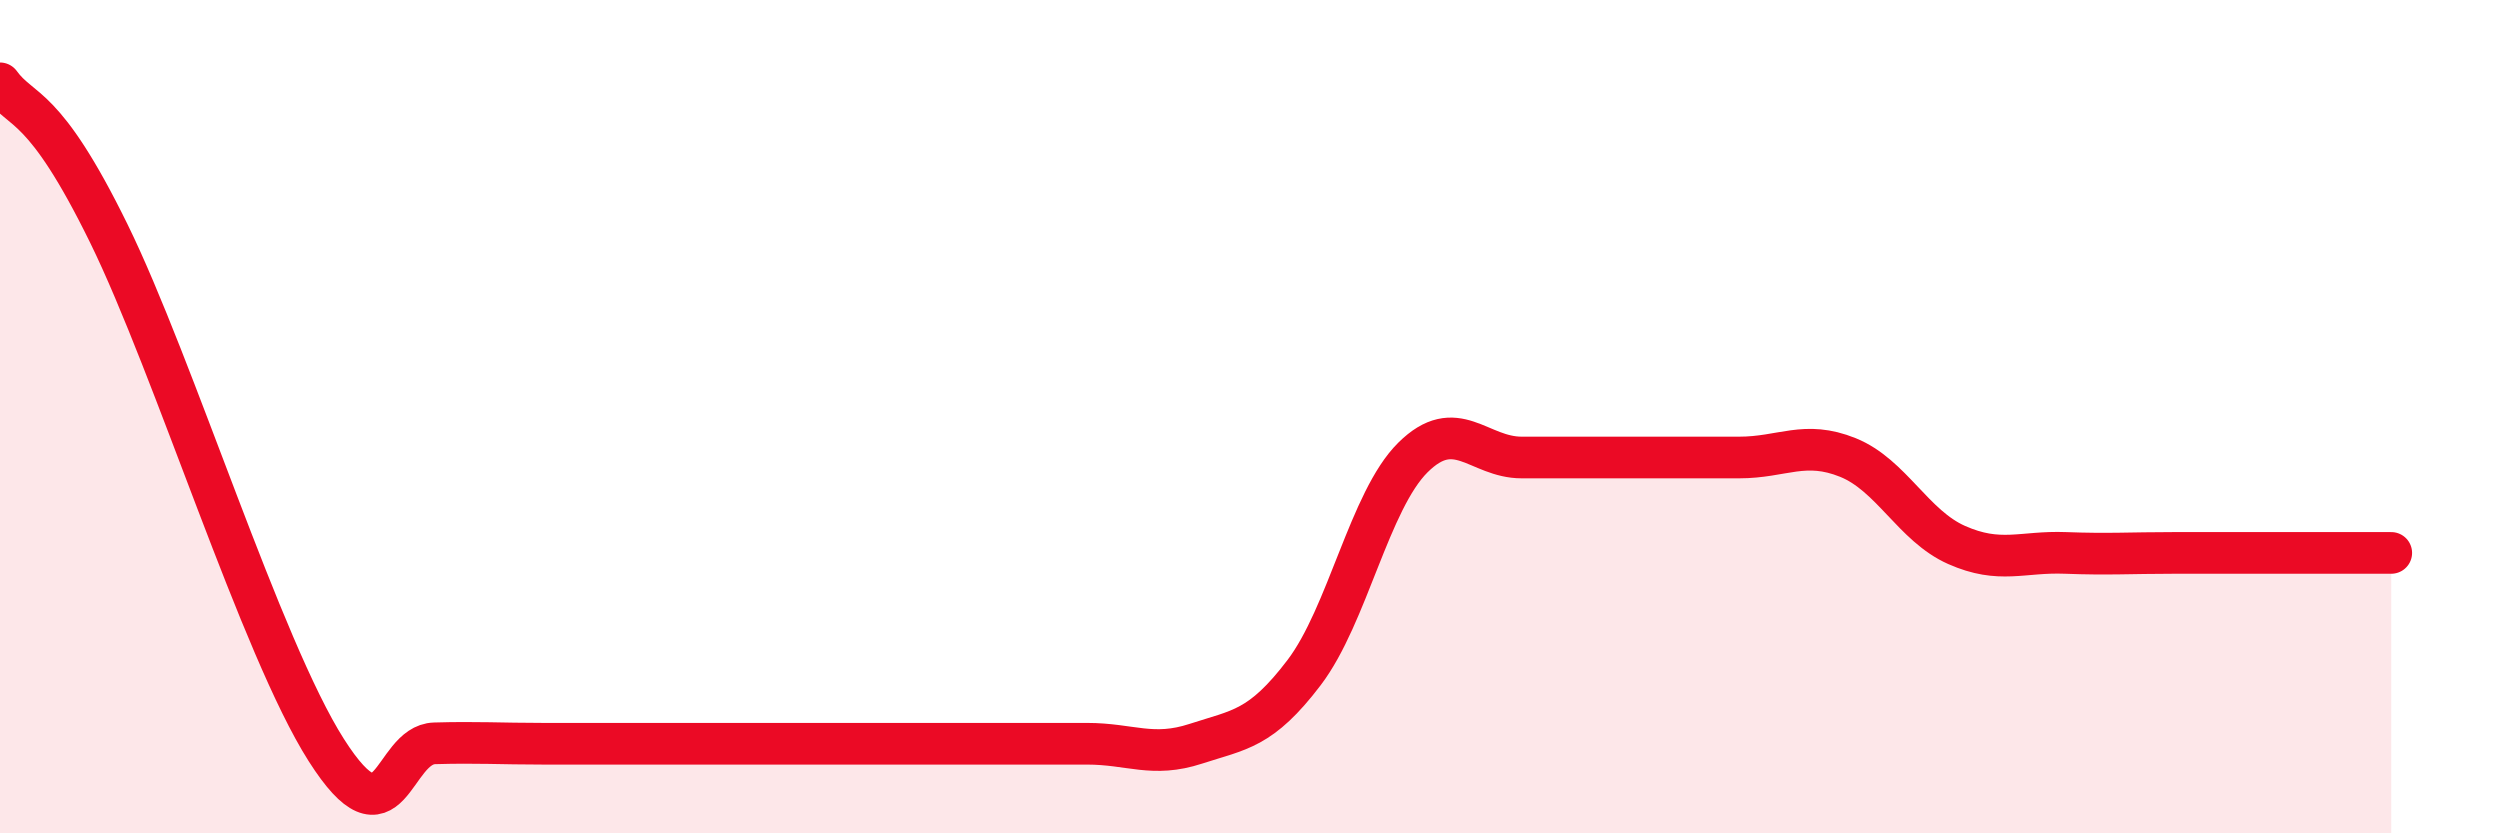
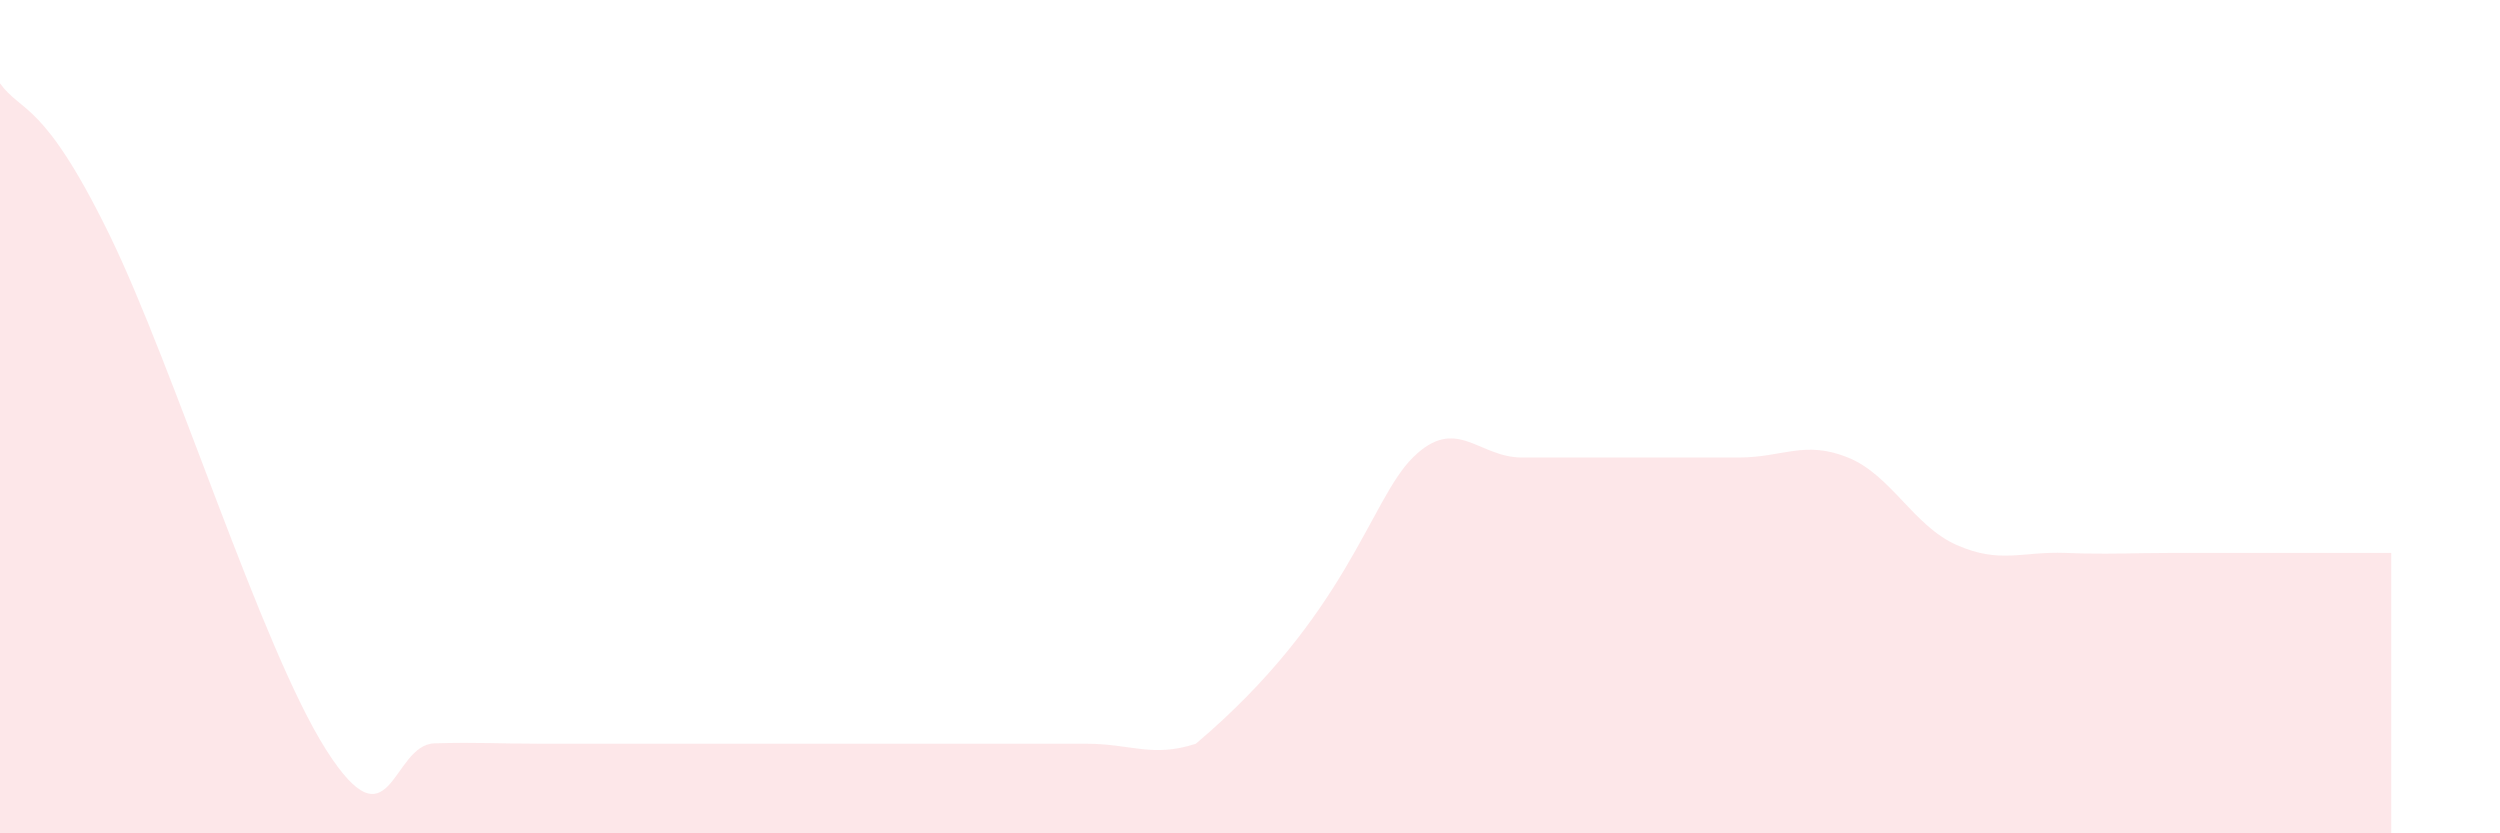
<svg xmlns="http://www.w3.org/2000/svg" width="60" height="20" viewBox="0 0 60 20">
-   <path d="M 0,2 C 0.52,2.72 1.04,2.4 2.61,5.6 C 4.18,8.8 6.27,15.55 7.83,18 C 9.39,20.45 9.39,17.87 10.43,17.84 C 11.47,17.81 12,17.85 13.04,17.85 C 14.08,17.85 14.61,17.85 15.65,17.85 C 16.69,17.85 17.22,17.85 18.26,17.85 C 19.3,17.85 19.83,17.85 20.87,17.85 C 21.91,17.85 22.44,17.85 23.48,17.85 C 24.52,17.85 25.05,17.85 26.09,17.85 C 27.13,17.85 27.66,18.19 28.7,17.85 C 29.74,17.51 30.26,17.51 31.3,16.14 C 32.34,14.77 32.87,12.01 33.91,10.98 C 34.95,9.95 35.48,10.98 36.52,10.98 C 37.56,10.98 38.09,10.98 39.13,10.98 C 40.17,10.98 40.7,10.98 41.74,10.98 C 42.78,10.98 43.31,10.56 44.35,10.98 C 45.39,11.4 45.92,12.62 46.96,13.08 C 48,13.54 48.53,13.23 49.57,13.27 C 50.61,13.31 51.13,13.27 52.17,13.27 C 53.21,13.27 53.74,13.27 54.78,13.27 C 55.82,13.27 56.87,13.27 57.39,13.27L57.39 20L0 20Z" fill="#EB0A25" opacity="0.1" stroke-linecap="round" stroke-linejoin="round" />
-   <path d="M 0,2 C 0.52,2.72 1.04,2.4 2.61,5.6 C 4.18,8.8 6.27,15.55 7.83,18 C 9.39,20.45 9.39,17.87 10.43,17.84 C 11.47,17.81 12,17.85 13.04,17.85 C 14.08,17.85 14.61,17.85 15.65,17.85 C 16.69,17.85 17.22,17.85 18.26,17.85 C 19.3,17.85 19.83,17.85 20.87,17.85 C 21.91,17.85 22.44,17.85 23.48,17.85 C 24.52,17.85 25.05,17.85 26.09,17.85 C 27.13,17.85 27.66,18.19 28.7,17.85 C 29.74,17.51 30.26,17.51 31.3,16.14 C 32.34,14.77 32.87,12.01 33.91,10.98 C 34.95,9.95 35.48,10.98 36.52,10.98 C 37.56,10.98 38.09,10.98 39.13,10.98 C 40.17,10.98 40.7,10.98 41.74,10.98 C 42.78,10.98 43.31,10.56 44.35,10.98 C 45.39,11.4 45.92,12.62 46.96,13.08 C 48,13.54 48.53,13.23 49.57,13.27 C 50.61,13.31 51.13,13.27 52.17,13.27 C 53.21,13.27 53.74,13.27 54.78,13.27 C 55.82,13.27 56.87,13.27 57.39,13.27" stroke="#EB0A25" stroke-width="1" fill="none" stroke-linecap="round" stroke-linejoin="round" />
+   <path d="M 0,2 C 0.52,2.72 1.04,2.4 2.61,5.6 C 4.18,8.8 6.27,15.55 7.83,18 C 9.39,20.45 9.39,17.87 10.43,17.84 C 11.47,17.81 12,17.85 13.04,17.85 C 14.08,17.85 14.61,17.85 15.65,17.85 C 16.69,17.85 17.22,17.85 18.26,17.85 C 19.3,17.85 19.83,17.85 20.87,17.85 C 21.91,17.85 22.44,17.85 23.48,17.85 C 24.52,17.85 25.05,17.85 26.09,17.85 C 27.13,17.85 27.66,18.19 28.7,17.85 C 32.34,14.77 32.87,12.01 33.91,10.98 C 34.95,9.95 35.48,10.98 36.52,10.98 C 37.56,10.98 38.09,10.98 39.13,10.98 C 40.17,10.98 40.7,10.98 41.74,10.98 C 42.78,10.98 43.31,10.56 44.35,10.98 C 45.39,11.4 45.92,12.62 46.96,13.08 C 48,13.54 48.53,13.23 49.57,13.27 C 50.61,13.31 51.13,13.27 52.17,13.27 C 53.21,13.27 53.74,13.27 54.78,13.27 C 55.82,13.27 56.87,13.27 57.39,13.27L57.39 20L0 20Z" fill="#EB0A25" opacity="0.1" stroke-linecap="round" stroke-linejoin="round" />
</svg>